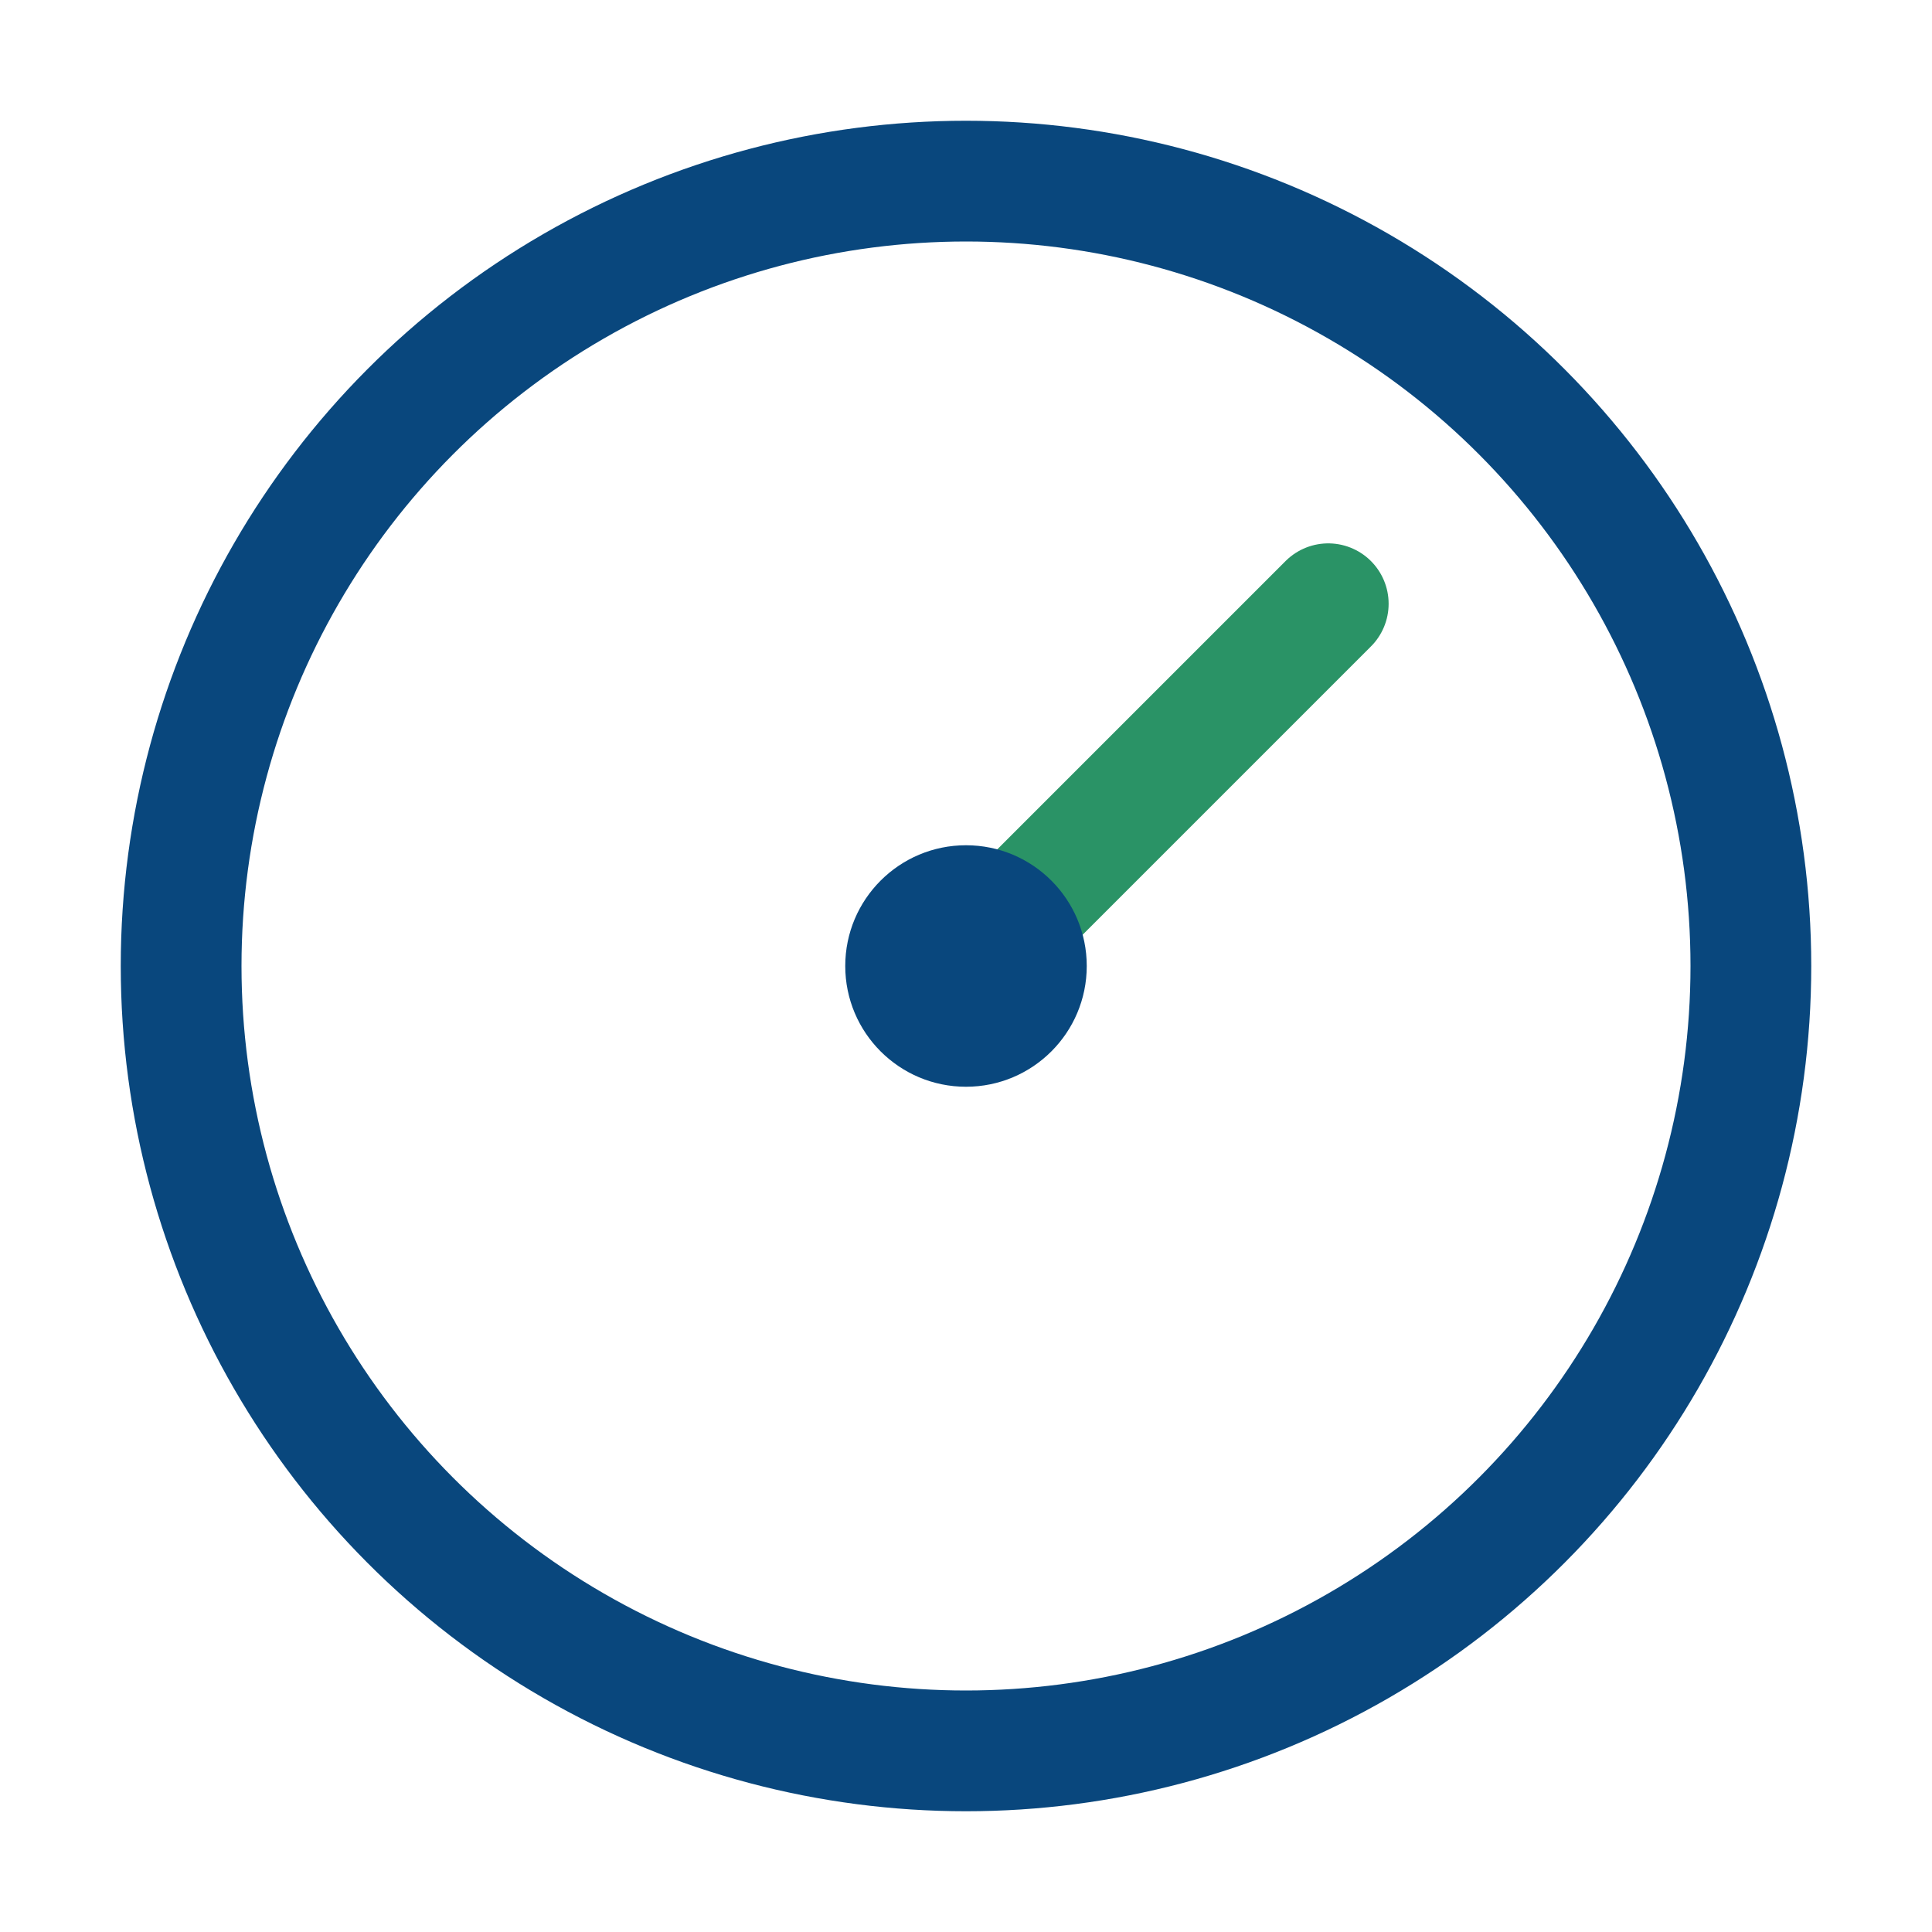
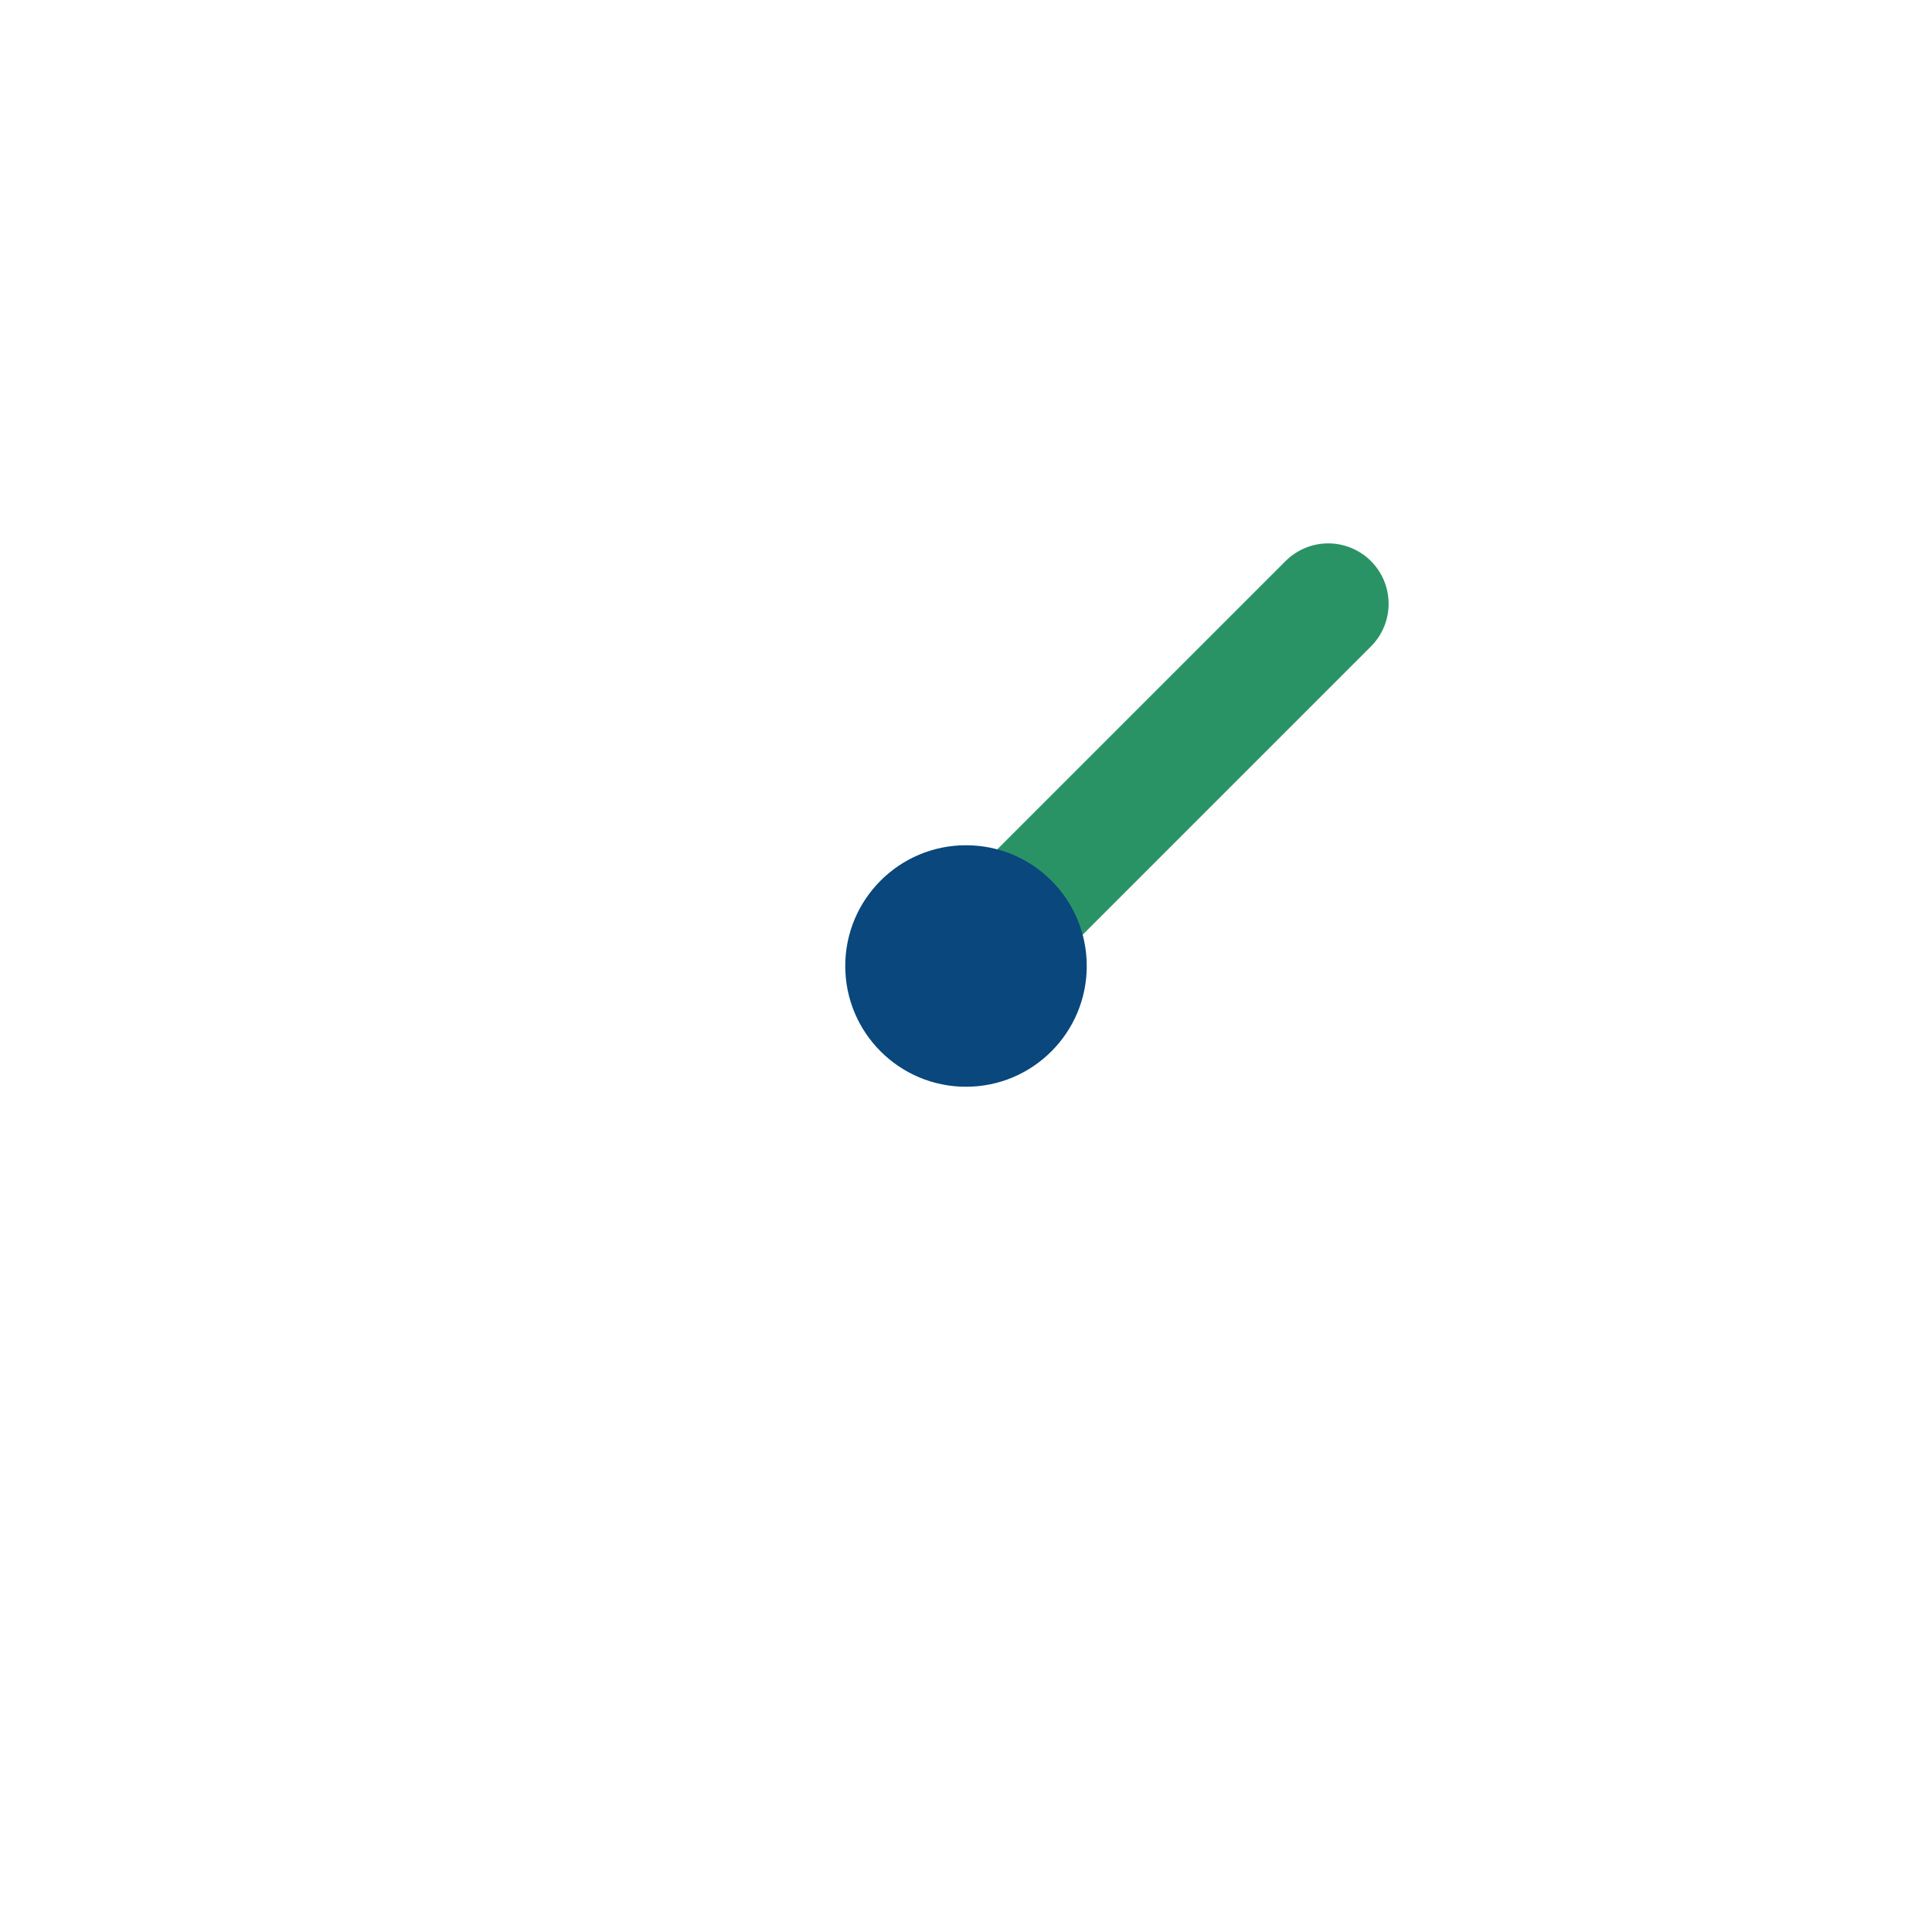
<svg xmlns="http://www.w3.org/2000/svg" width="32" height="32" viewBox="0 0 32 32">
-   <circle cx="16" cy="16" r="13" fill="none" stroke="#09477D" stroke-width="2" />
  <path d="M16 16l6-6" stroke="#2A9366" stroke-width="2" stroke-linecap="round" />
  <circle cx="16" cy="16" r="2" fill="#09477D" />
</svg>